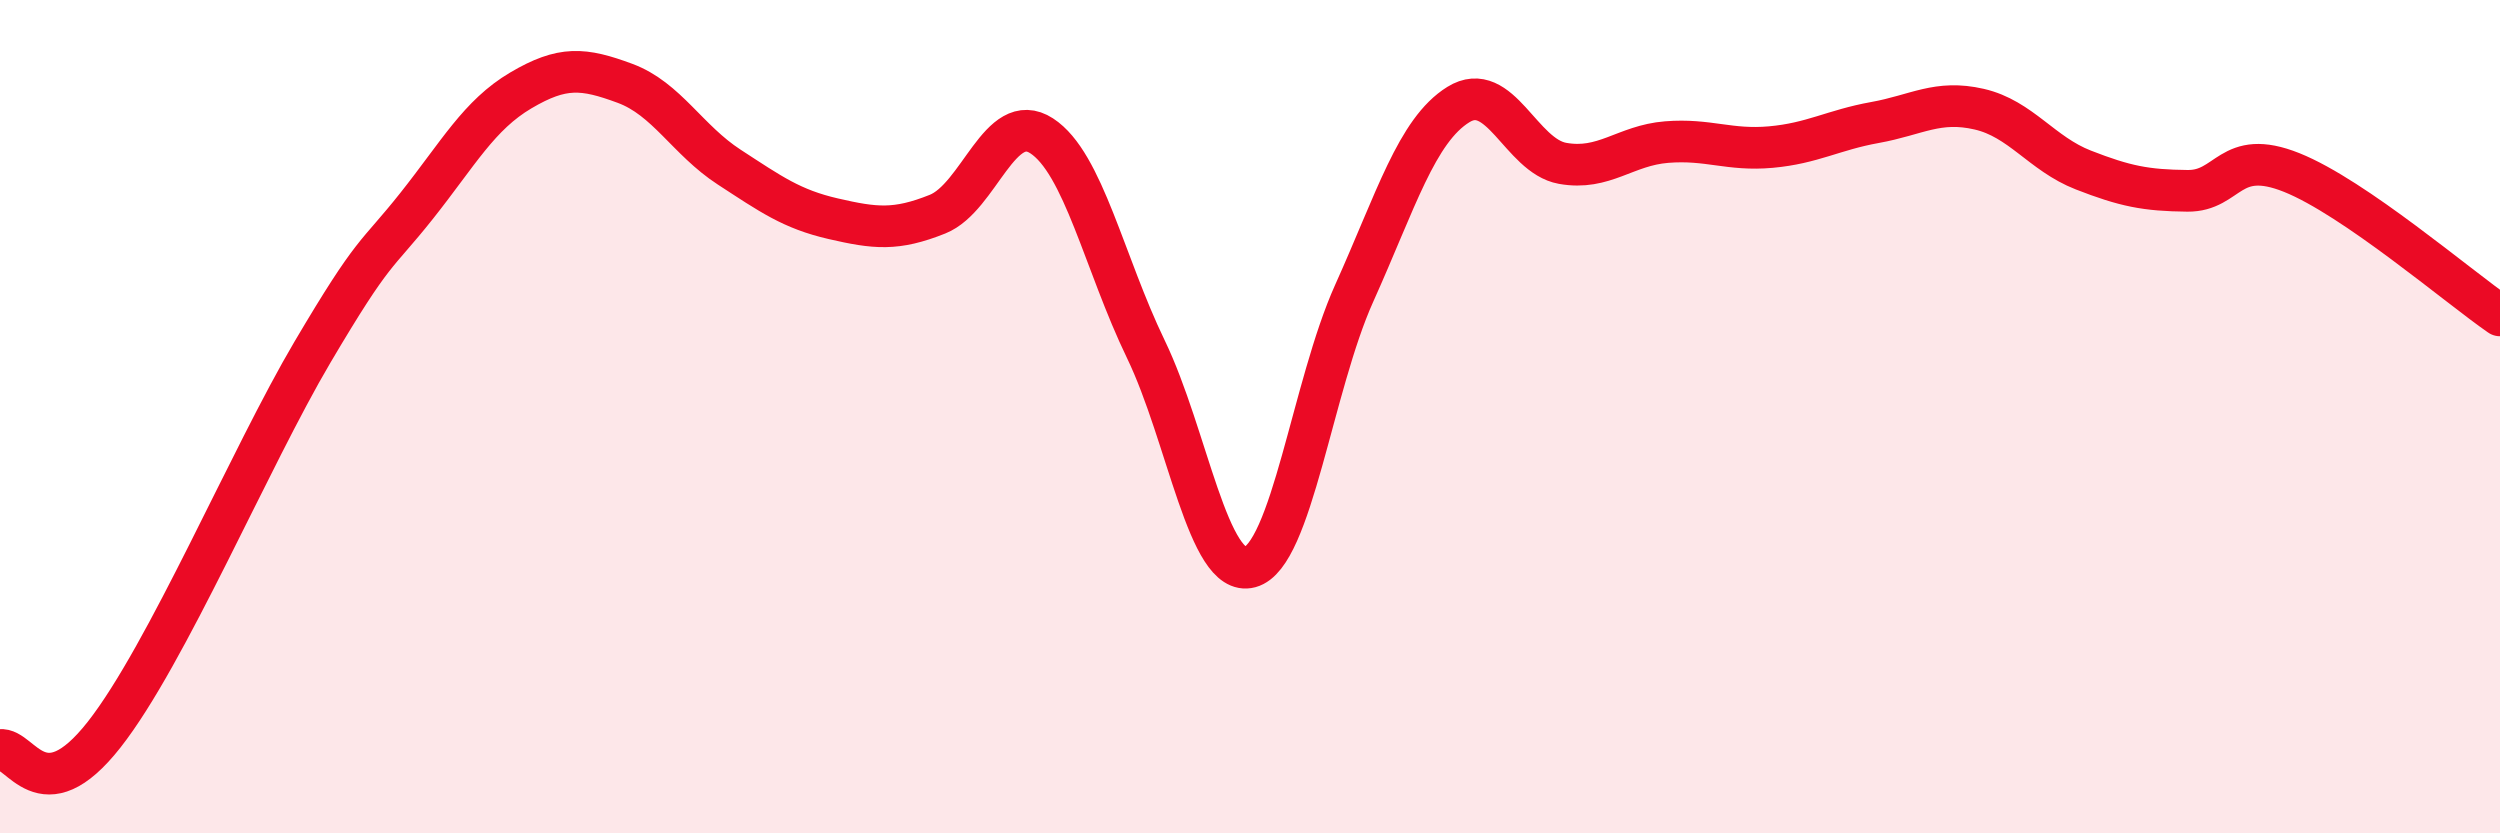
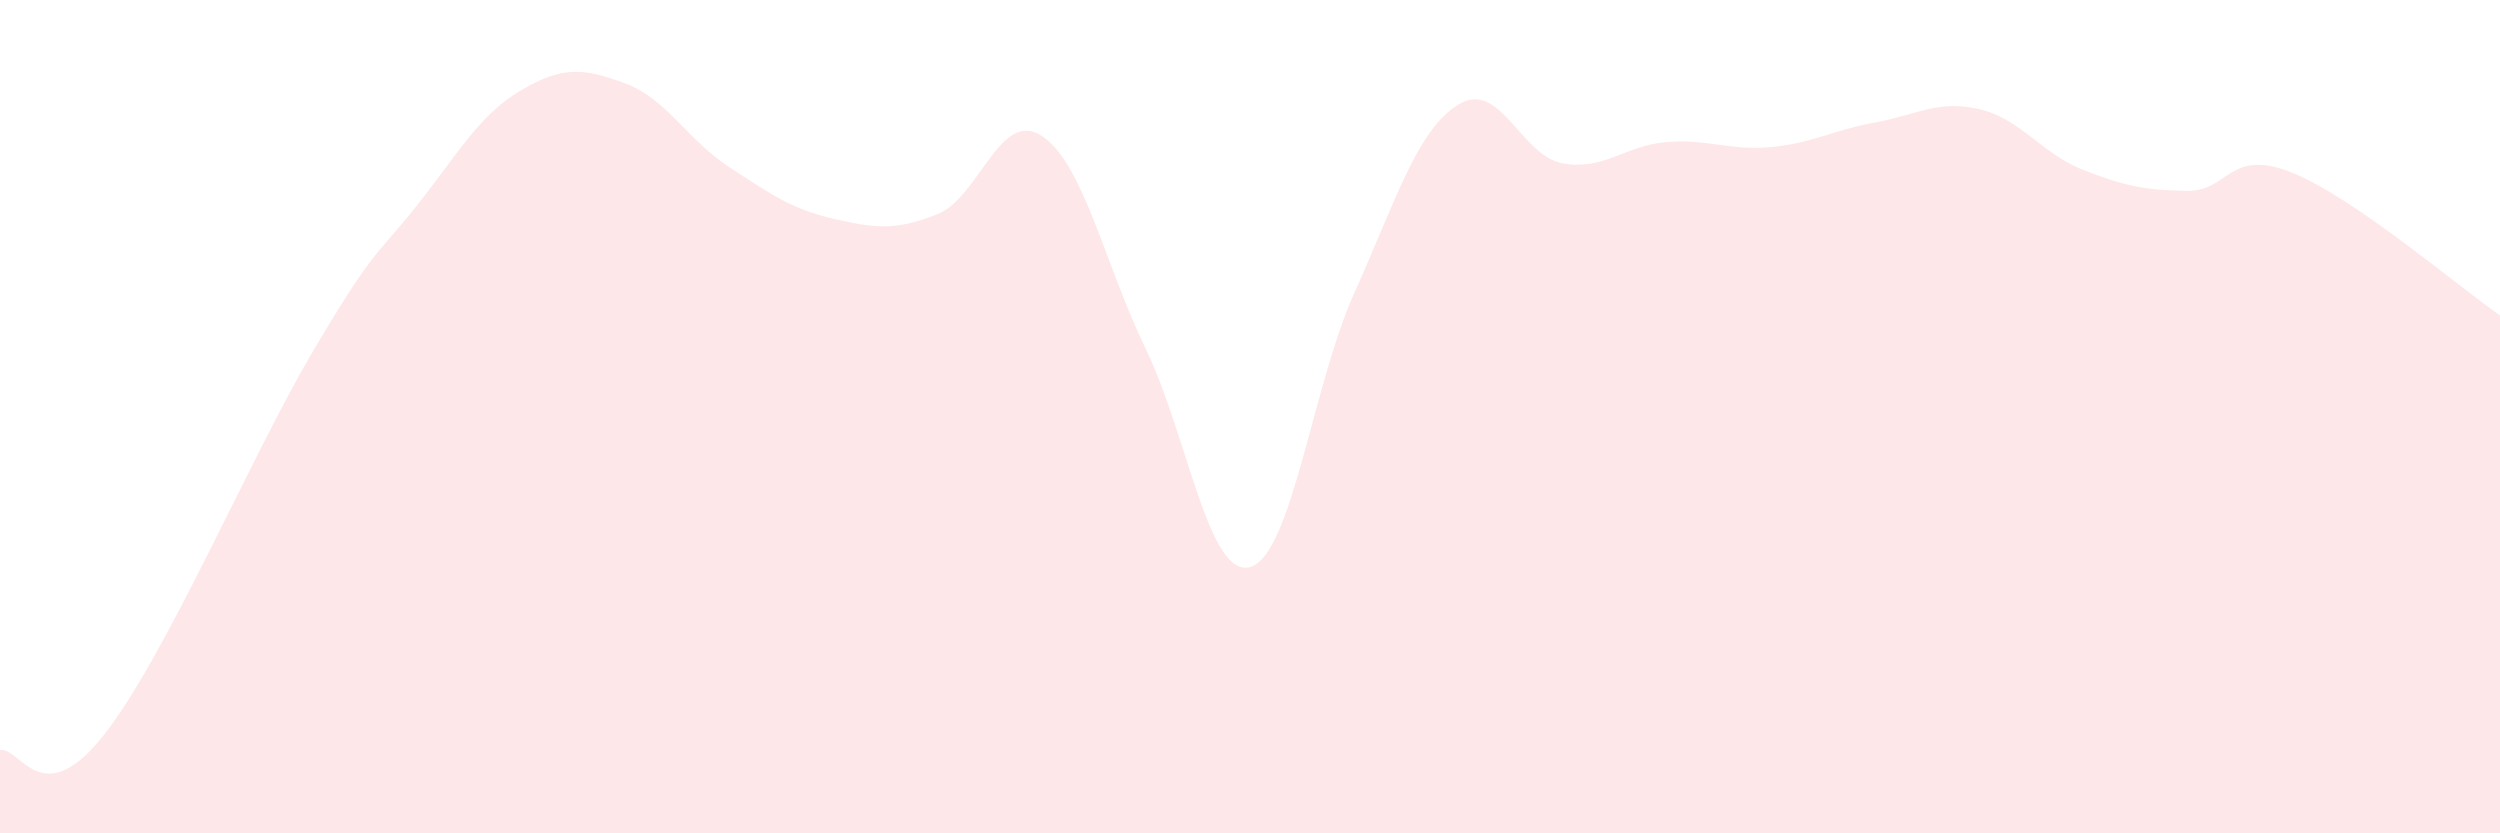
<svg xmlns="http://www.w3.org/2000/svg" width="60" height="20" viewBox="0 0 60 20">
  <path d="M 0,18 C 0.5,17.93 1,19.54 2.5,17.63 C 4,15.72 6,10.99 7.5,8.45 C 9,5.91 9,6.2 10,4.94 C 11,3.68 11.5,2.76 12.5,2.17 C 13.5,1.58 14,1.63 15,2 C 16,2.37 16.5,3.36 17.5,4.01 C 18.5,4.66 19,5.02 20,5.25 C 21,5.48 21.5,5.54 22.5,5.14 C 23.5,4.74 24,2.61 25,3.26 C 26,3.91 26.5,6.31 27.5,8.38 C 28.5,10.45 29,13.88 30,13.61 C 31,13.34 31.5,9.26 32.5,7.04 C 33.5,4.82 34,3.13 35,2.51 C 36,1.89 36.5,3.74 37.5,3.92 C 38.5,4.1 39,3.49 40,3.41 C 41,3.33 41.5,3.62 42.5,3.53 C 43.5,3.44 44,3.12 45,2.94 C 46,2.76 46.5,2.39 47.5,2.62 C 48.5,2.85 49,3.69 50,4.08 C 51,4.47 51.5,4.57 52.5,4.58 C 53.5,4.59 53.5,3.54 55,4.14 C 56.5,4.74 59,6.88 60,7.57L60 20L0 20Z" fill="#EB0A25" opacity="0.1" stroke-linecap="round" stroke-linejoin="round" />
-   <path d="M 0,18 C 0.5,17.93 1,19.54 2.5,17.63 C 4,15.72 6,10.99 7.5,8.45 C 9,5.91 9,6.2 10,4.94 C 11,3.68 11.5,2.76 12.5,2.17 C 13.5,1.58 14,1.63 15,2 C 16,2.37 16.5,3.36 17.5,4.01 C 18.5,4.66 19,5.02 20,5.25 C 21,5.48 21.5,5.54 22.5,5.14 C 23.5,4.74 24,2.61 25,3.26 C 26,3.91 26.5,6.31 27.5,8.38 C 28.5,10.45 29,13.88 30,13.61 C 31,13.34 31.5,9.26 32.5,7.04 C 33.5,4.82 34,3.13 35,2.51 C 36,1.89 36.5,3.74 37.5,3.92 C 38.5,4.1 39,3.49 40,3.41 C 41,3.33 41.5,3.62 42.5,3.53 C 43.5,3.44 44,3.12 45,2.94 C 46,2.76 46.5,2.39 47.5,2.62 C 48.5,2.85 49,3.69 50,4.08 C 51,4.47 51.5,4.57 52.5,4.58 C 53.5,4.59 53.5,3.54 55,4.14 C 56.5,4.74 59,6.88 60,7.57" stroke="#EB0A25" stroke-width="1" fill="none" stroke-linecap="round" stroke-linejoin="round" />
</svg>